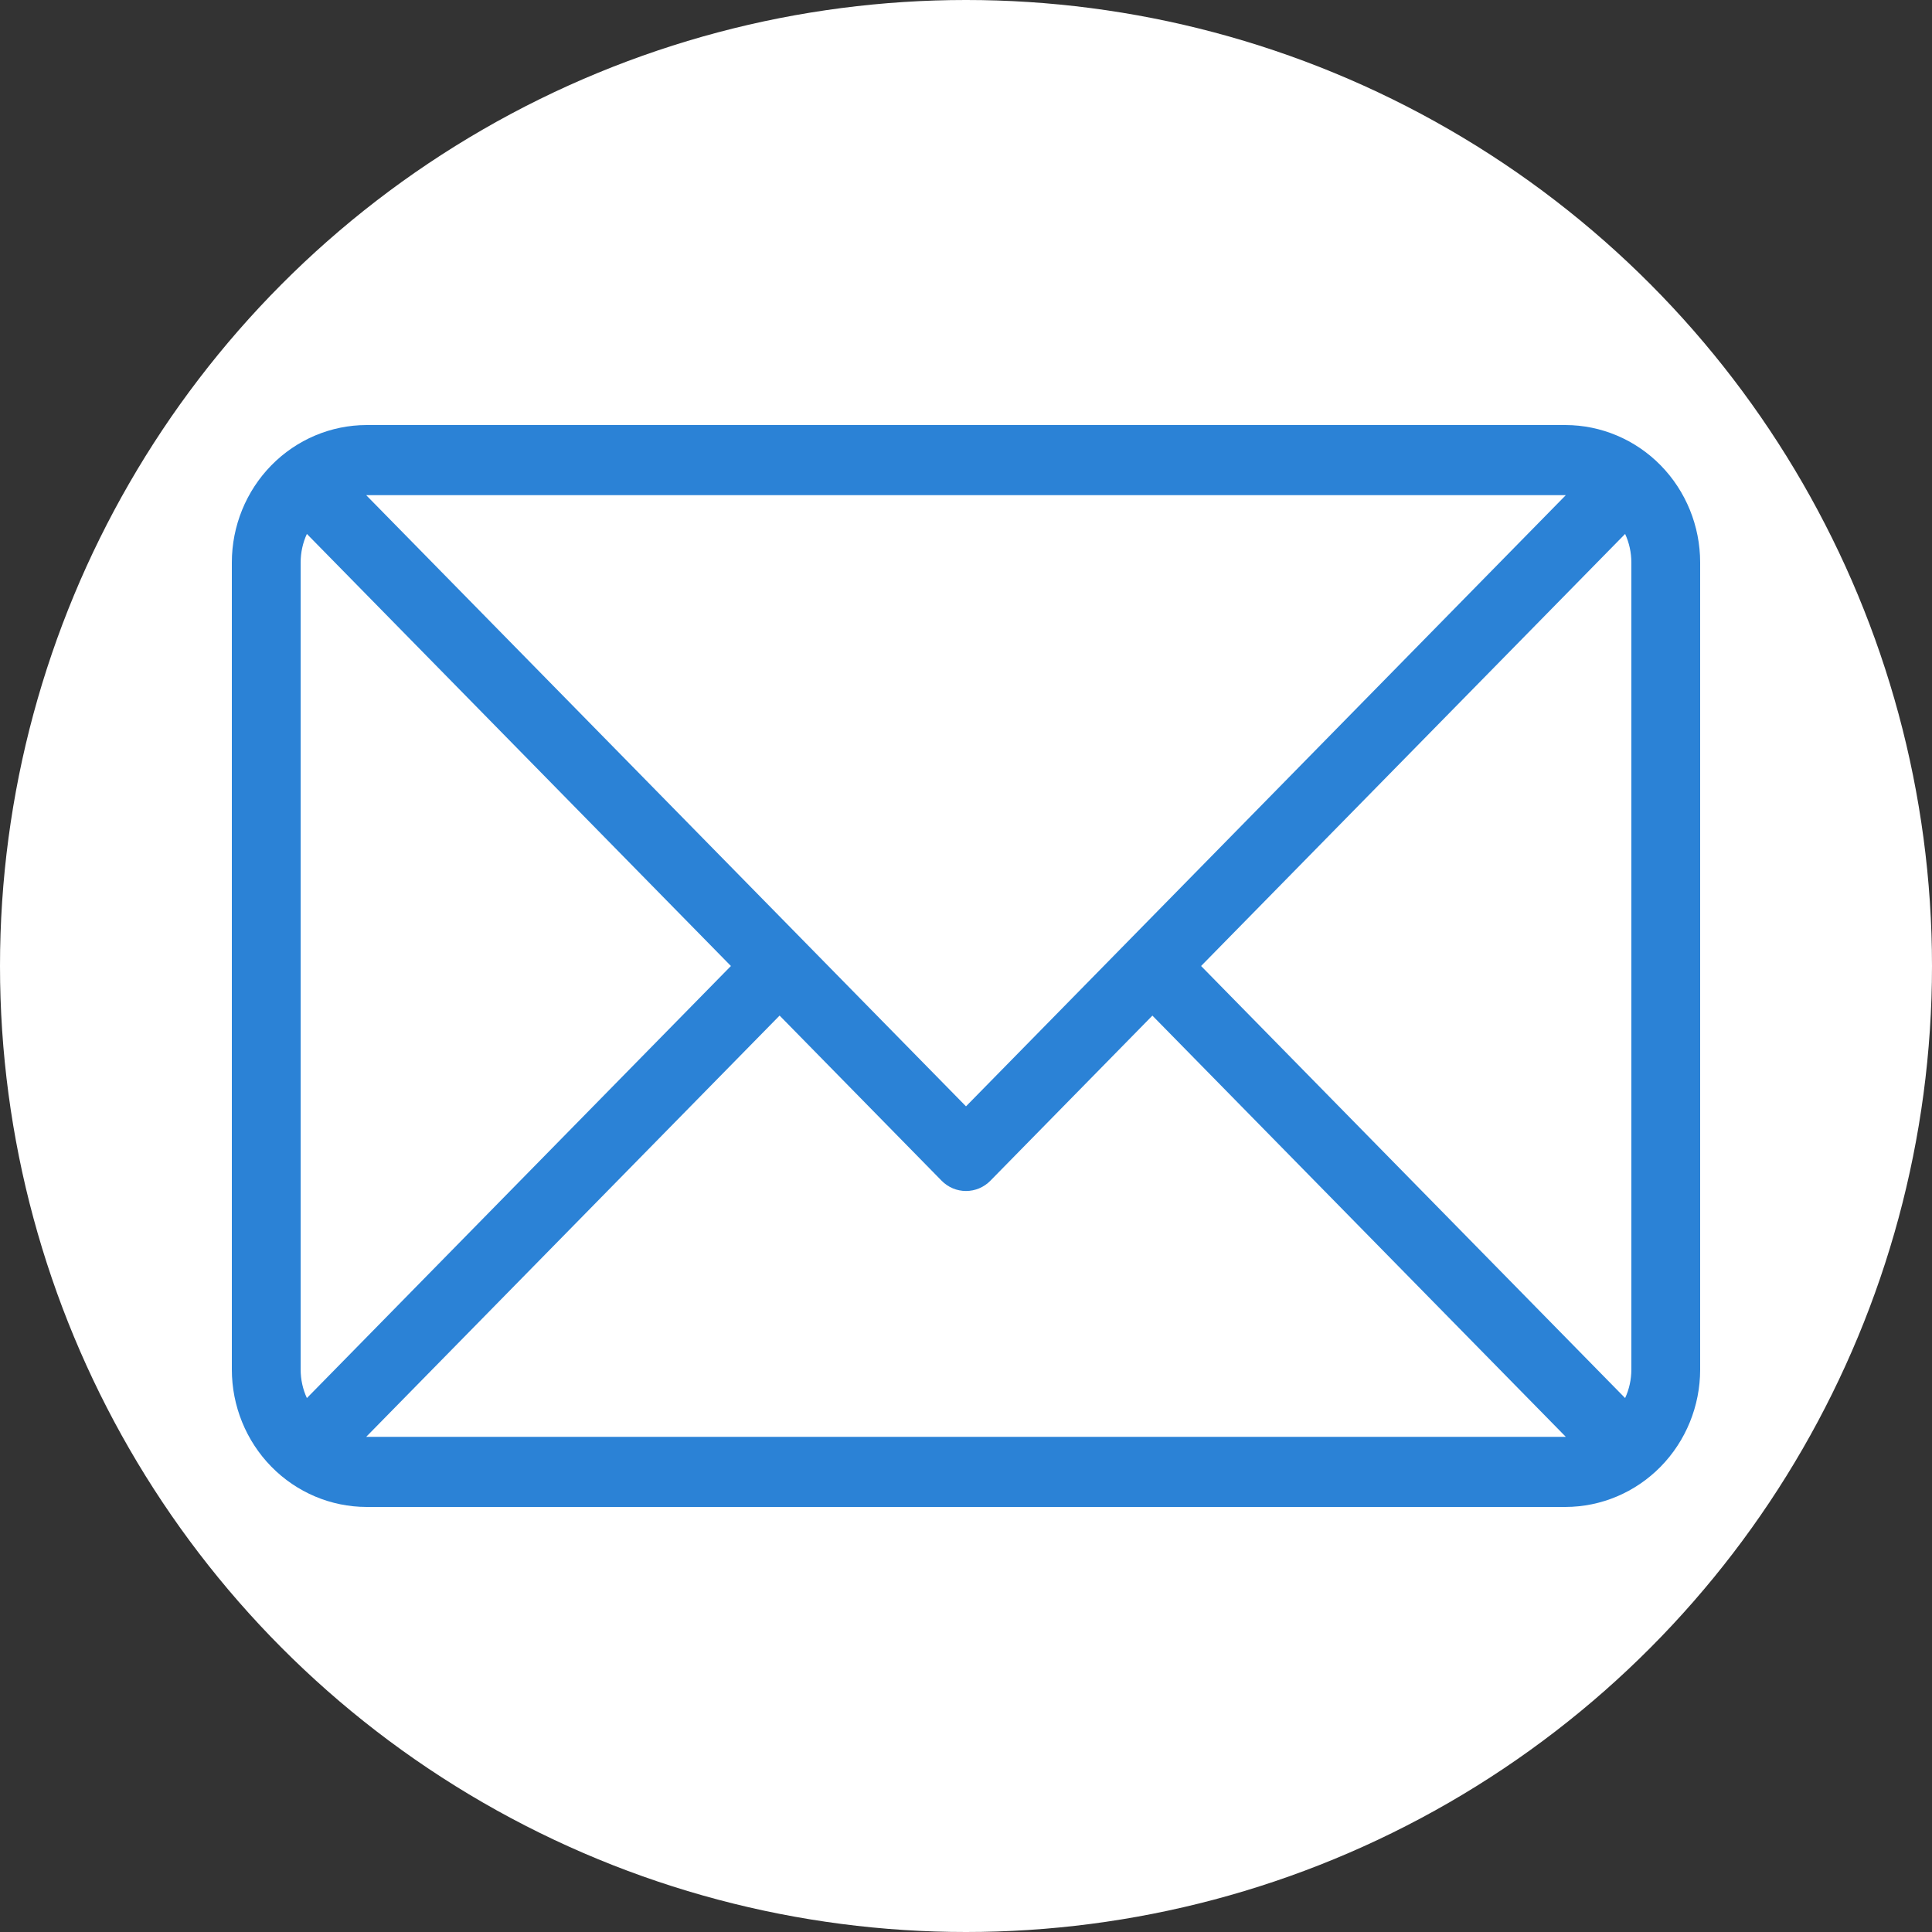
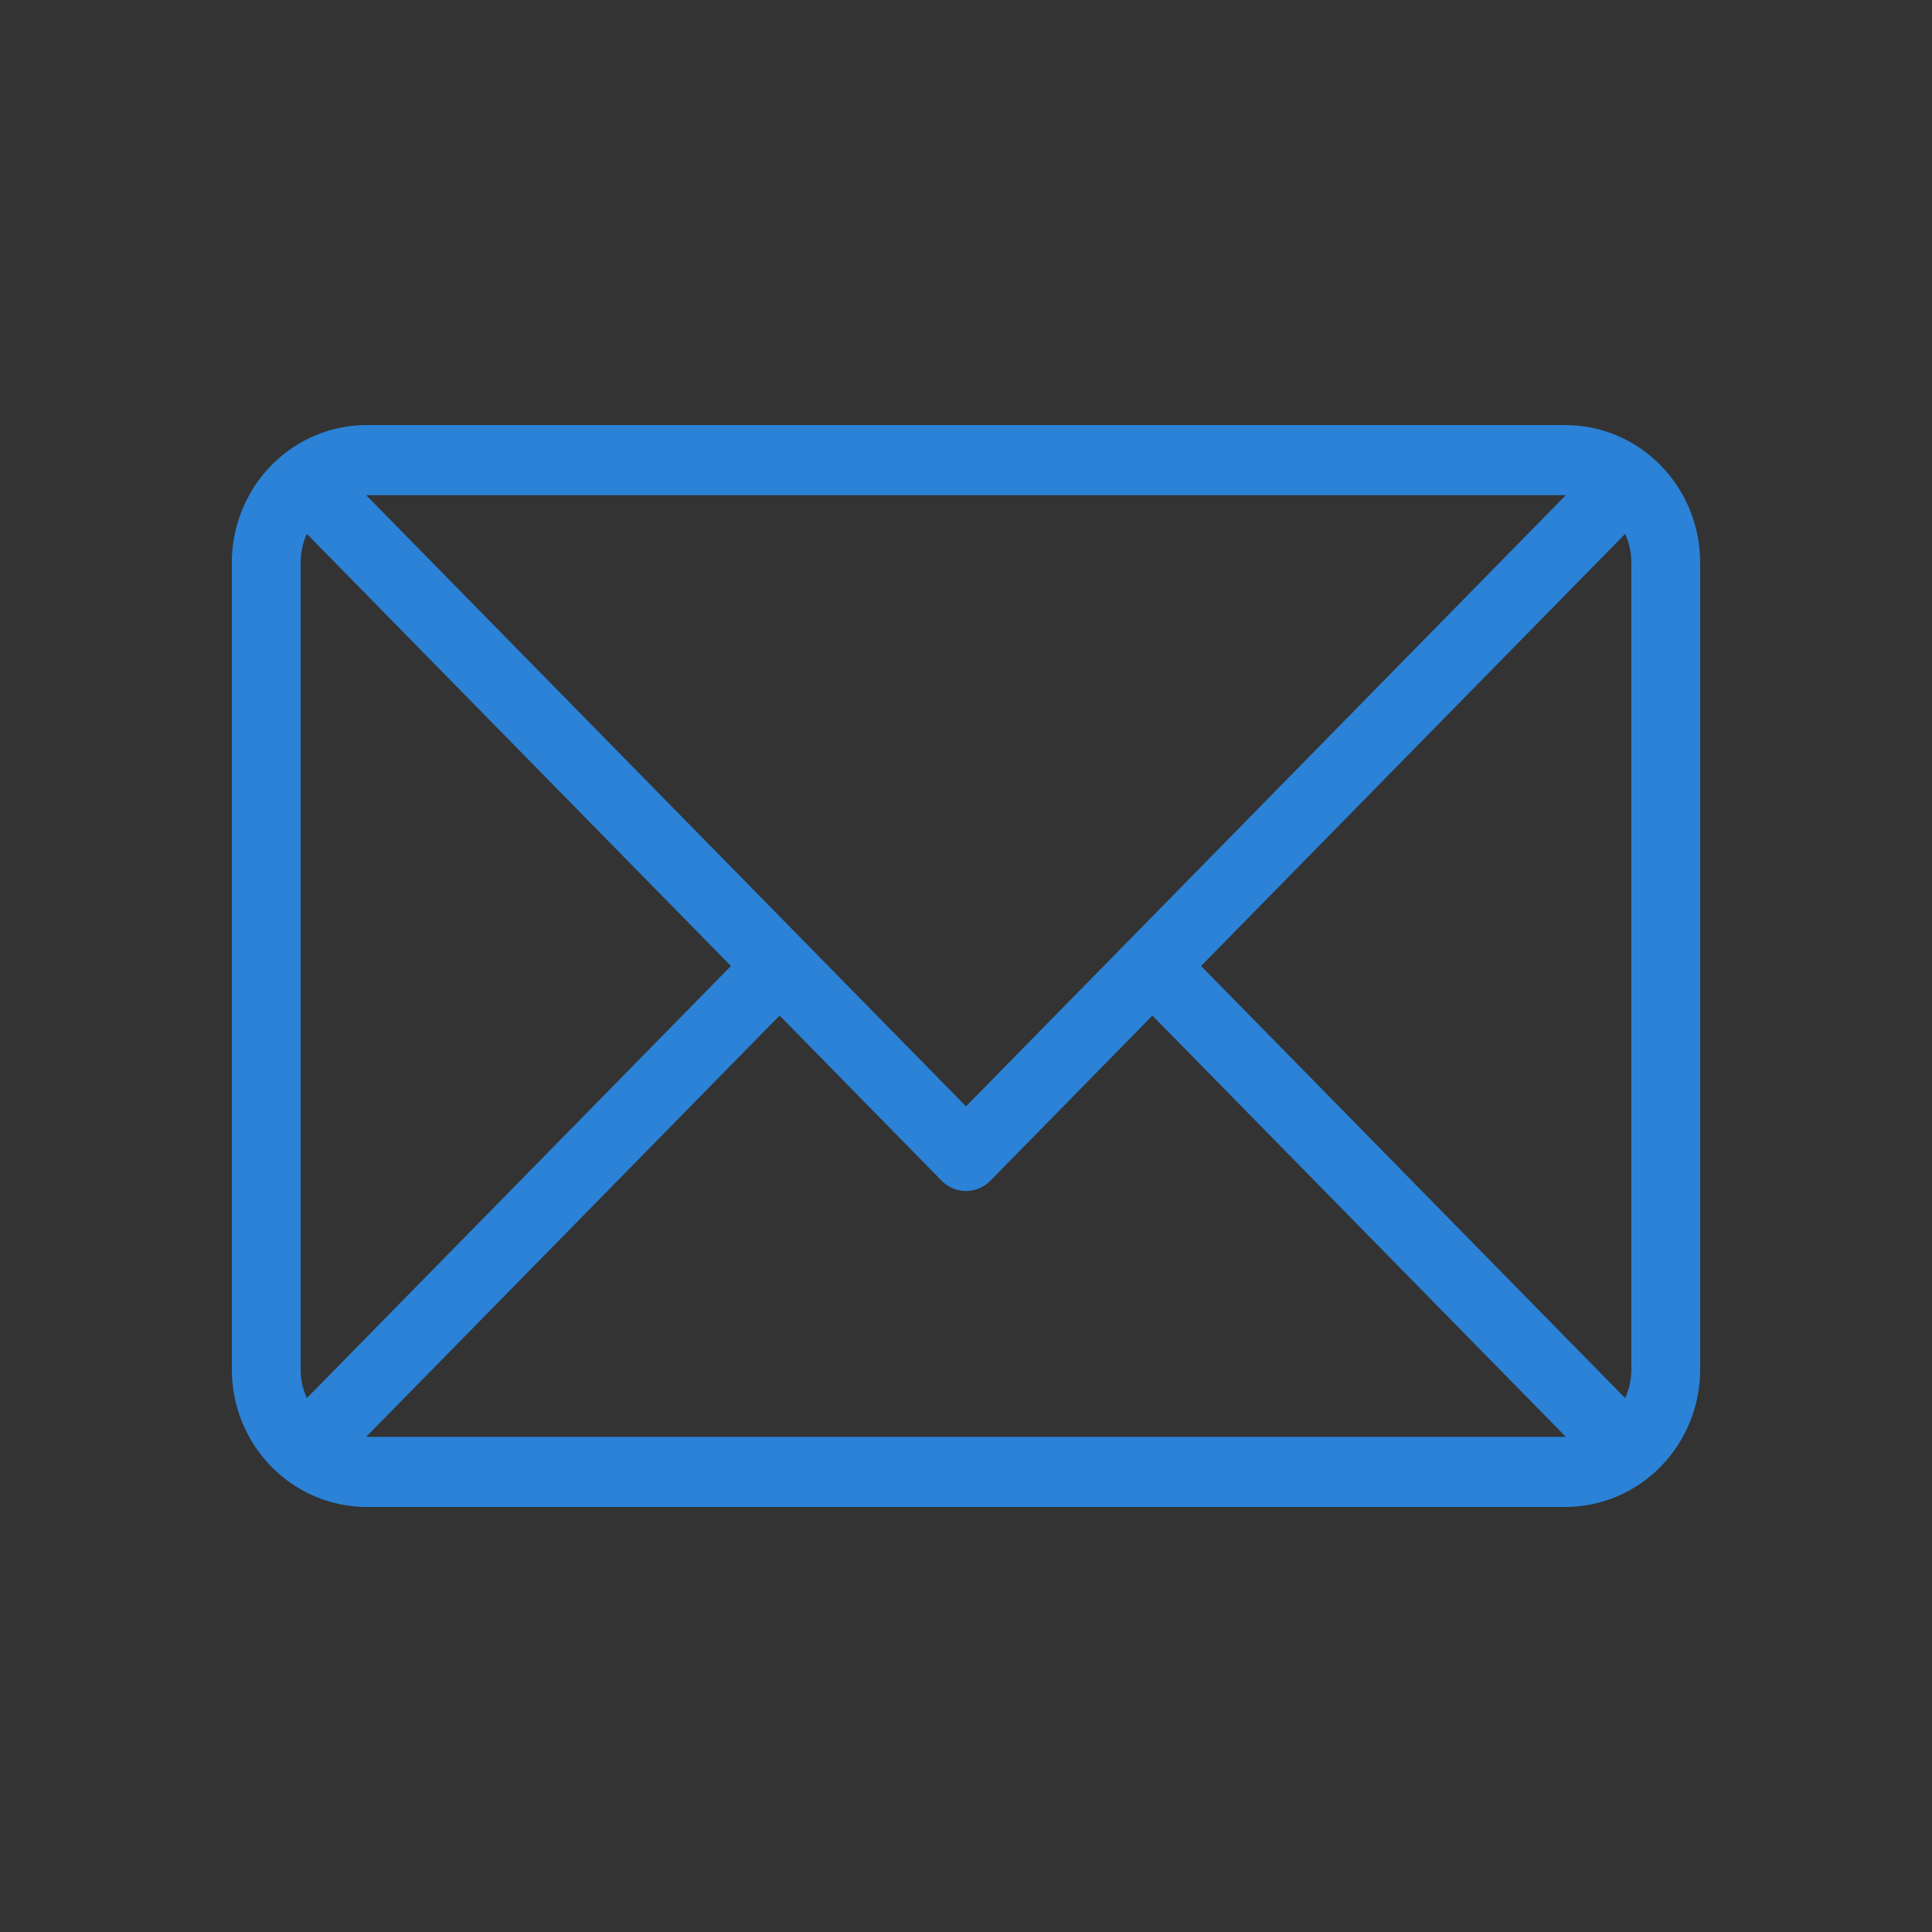
<svg xmlns="http://www.w3.org/2000/svg" width="50" height="50" viewBox="0 0 50 50" fill="none">
  <rect x="0" y="0" width="50" height="50" fill="#333333" stroke="none" />
-   <circle cx="25" cy="25" r="25" fill="white" />
-   <path d="M40.512 11H9.488C8.563 11.001 7.677 11.376 7.023 12.042C6.369 12.709 6.001 13.612 6 14.554L6 35.446C6.001 36.388 6.369 37.291 7.023 37.958C7.677 38.624 8.563 38.999 9.488 39H40.512C41.437 38.999 42.323 38.624 42.977 37.958C43.631 37.291 43.999 36.388 44 35.446V14.554C43.999 13.612 43.631 12.709 42.977 12.042C42.323 11.376 41.437 11.001 40.512 11ZM31.084 25L42.058 13.818C42.164 14.048 42.219 14.3 42.219 14.554V35.446C42.219 35.7 42.164 35.952 42.058 36.182L31.084 25ZM40.512 12.815H40.523L25 28.632L9.477 12.815H9.488L40.512 12.815ZM7.942 36.182C7.836 35.952 7.781 35.7 7.781 35.446V14.554C7.781 14.3 7.836 14.048 7.942 13.818L18.916 25L7.942 36.182ZM9.488 37.185C9.485 37.185 9.481 37.185 9.477 37.185L20.176 26.283L24.37 30.558C24.537 30.728 24.764 30.823 25 30.823C25.236 30.823 25.463 30.728 25.63 30.558L29.824 26.284L40.523 37.185C40.519 37.185 40.515 37.185 40.512 37.185L9.488 37.185Z" fill="#2B82D6" />
+   <path d="M40.512 11H9.488C8.563 11.001 7.677 11.376 7.023 12.042C6.369 12.709 6.001 13.612 6 14.554L6 35.446C6.001 36.388 6.369 37.291 7.023 37.958C7.677 38.624 8.563 38.999 9.488 39H40.512C41.437 38.999 42.323 38.624 42.977 37.958C43.631 37.291 43.999 36.388 44 35.446V14.554C43.999 13.612 43.631 12.709 42.977 12.042C42.323 11.376 41.437 11.001 40.512 11ZM31.084 25L42.058 13.818C42.164 14.048 42.219 14.3 42.219 14.554V35.446C42.219 35.7 42.164 35.952 42.058 36.182ZM40.512 12.815H40.523L25 28.632L9.477 12.815H9.488L40.512 12.815ZM7.942 36.182C7.836 35.952 7.781 35.7 7.781 35.446V14.554C7.781 14.3 7.836 14.048 7.942 13.818L18.916 25L7.942 36.182ZM9.488 37.185C9.485 37.185 9.481 37.185 9.477 37.185L20.176 26.283L24.37 30.558C24.537 30.728 24.764 30.823 25 30.823C25.236 30.823 25.463 30.728 25.63 30.558L29.824 26.284L40.523 37.185C40.519 37.185 40.515 37.185 40.512 37.185L9.488 37.185Z" fill="#2B82D6" />
</svg>